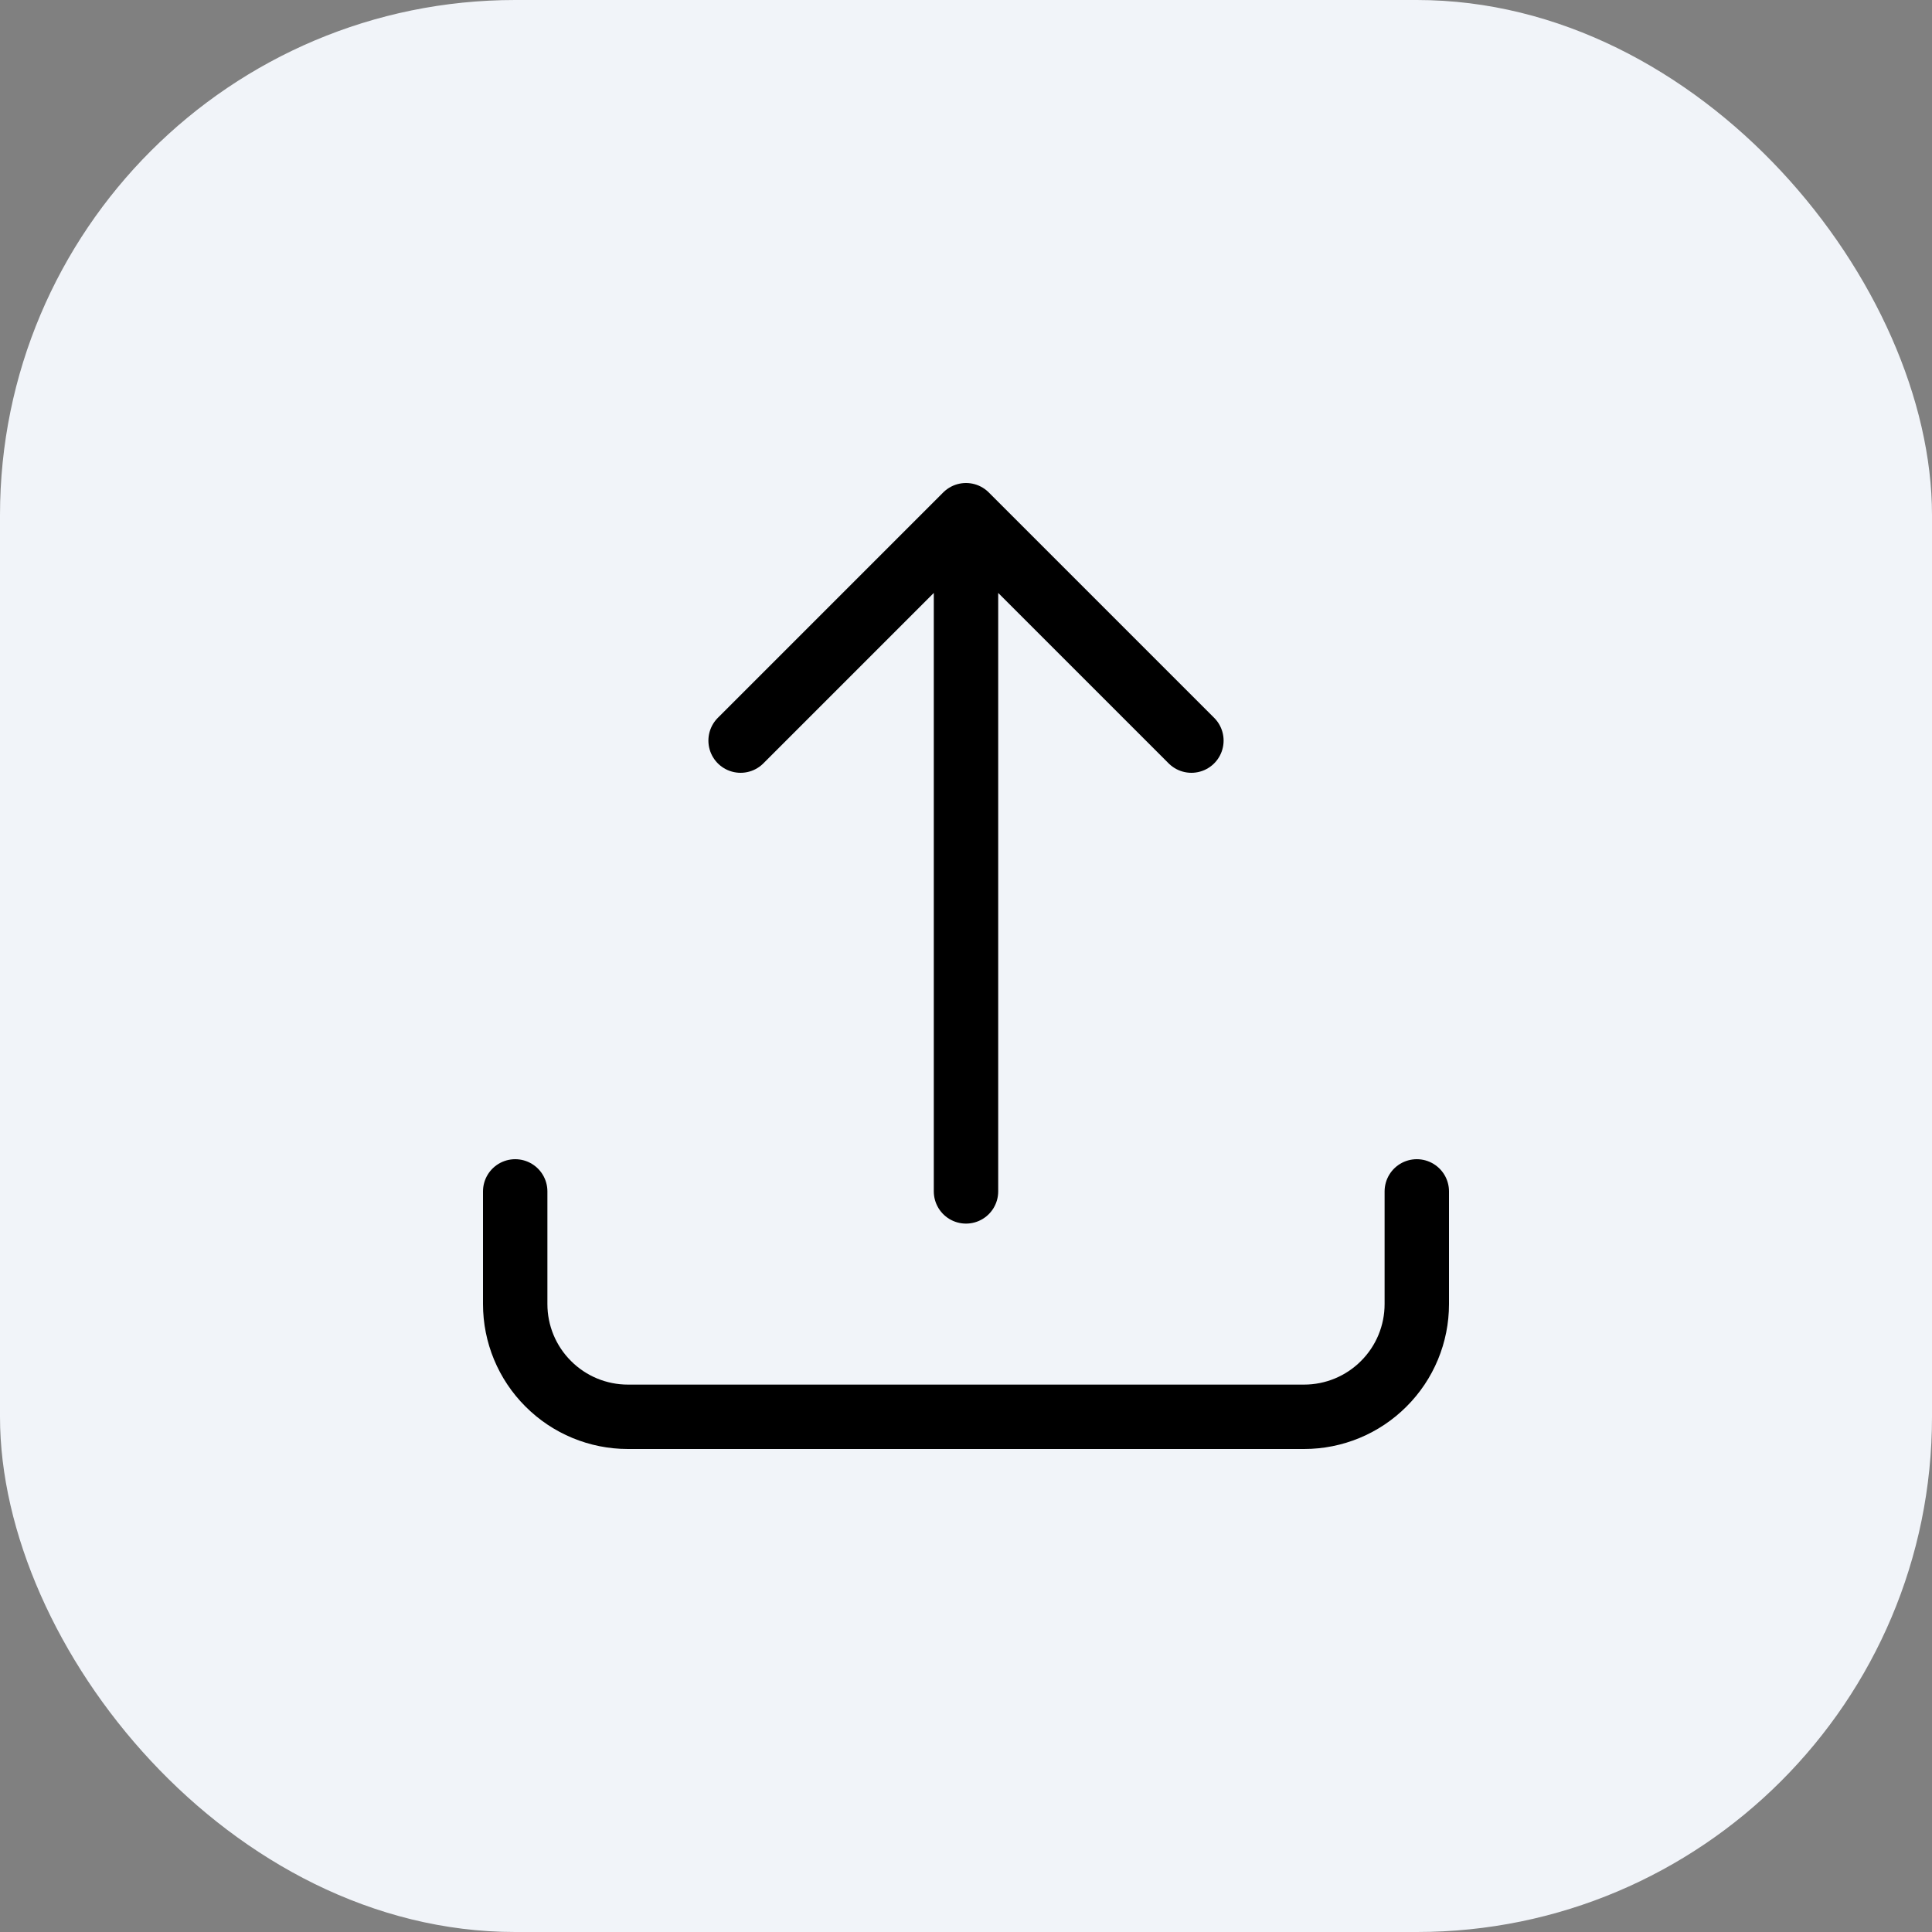
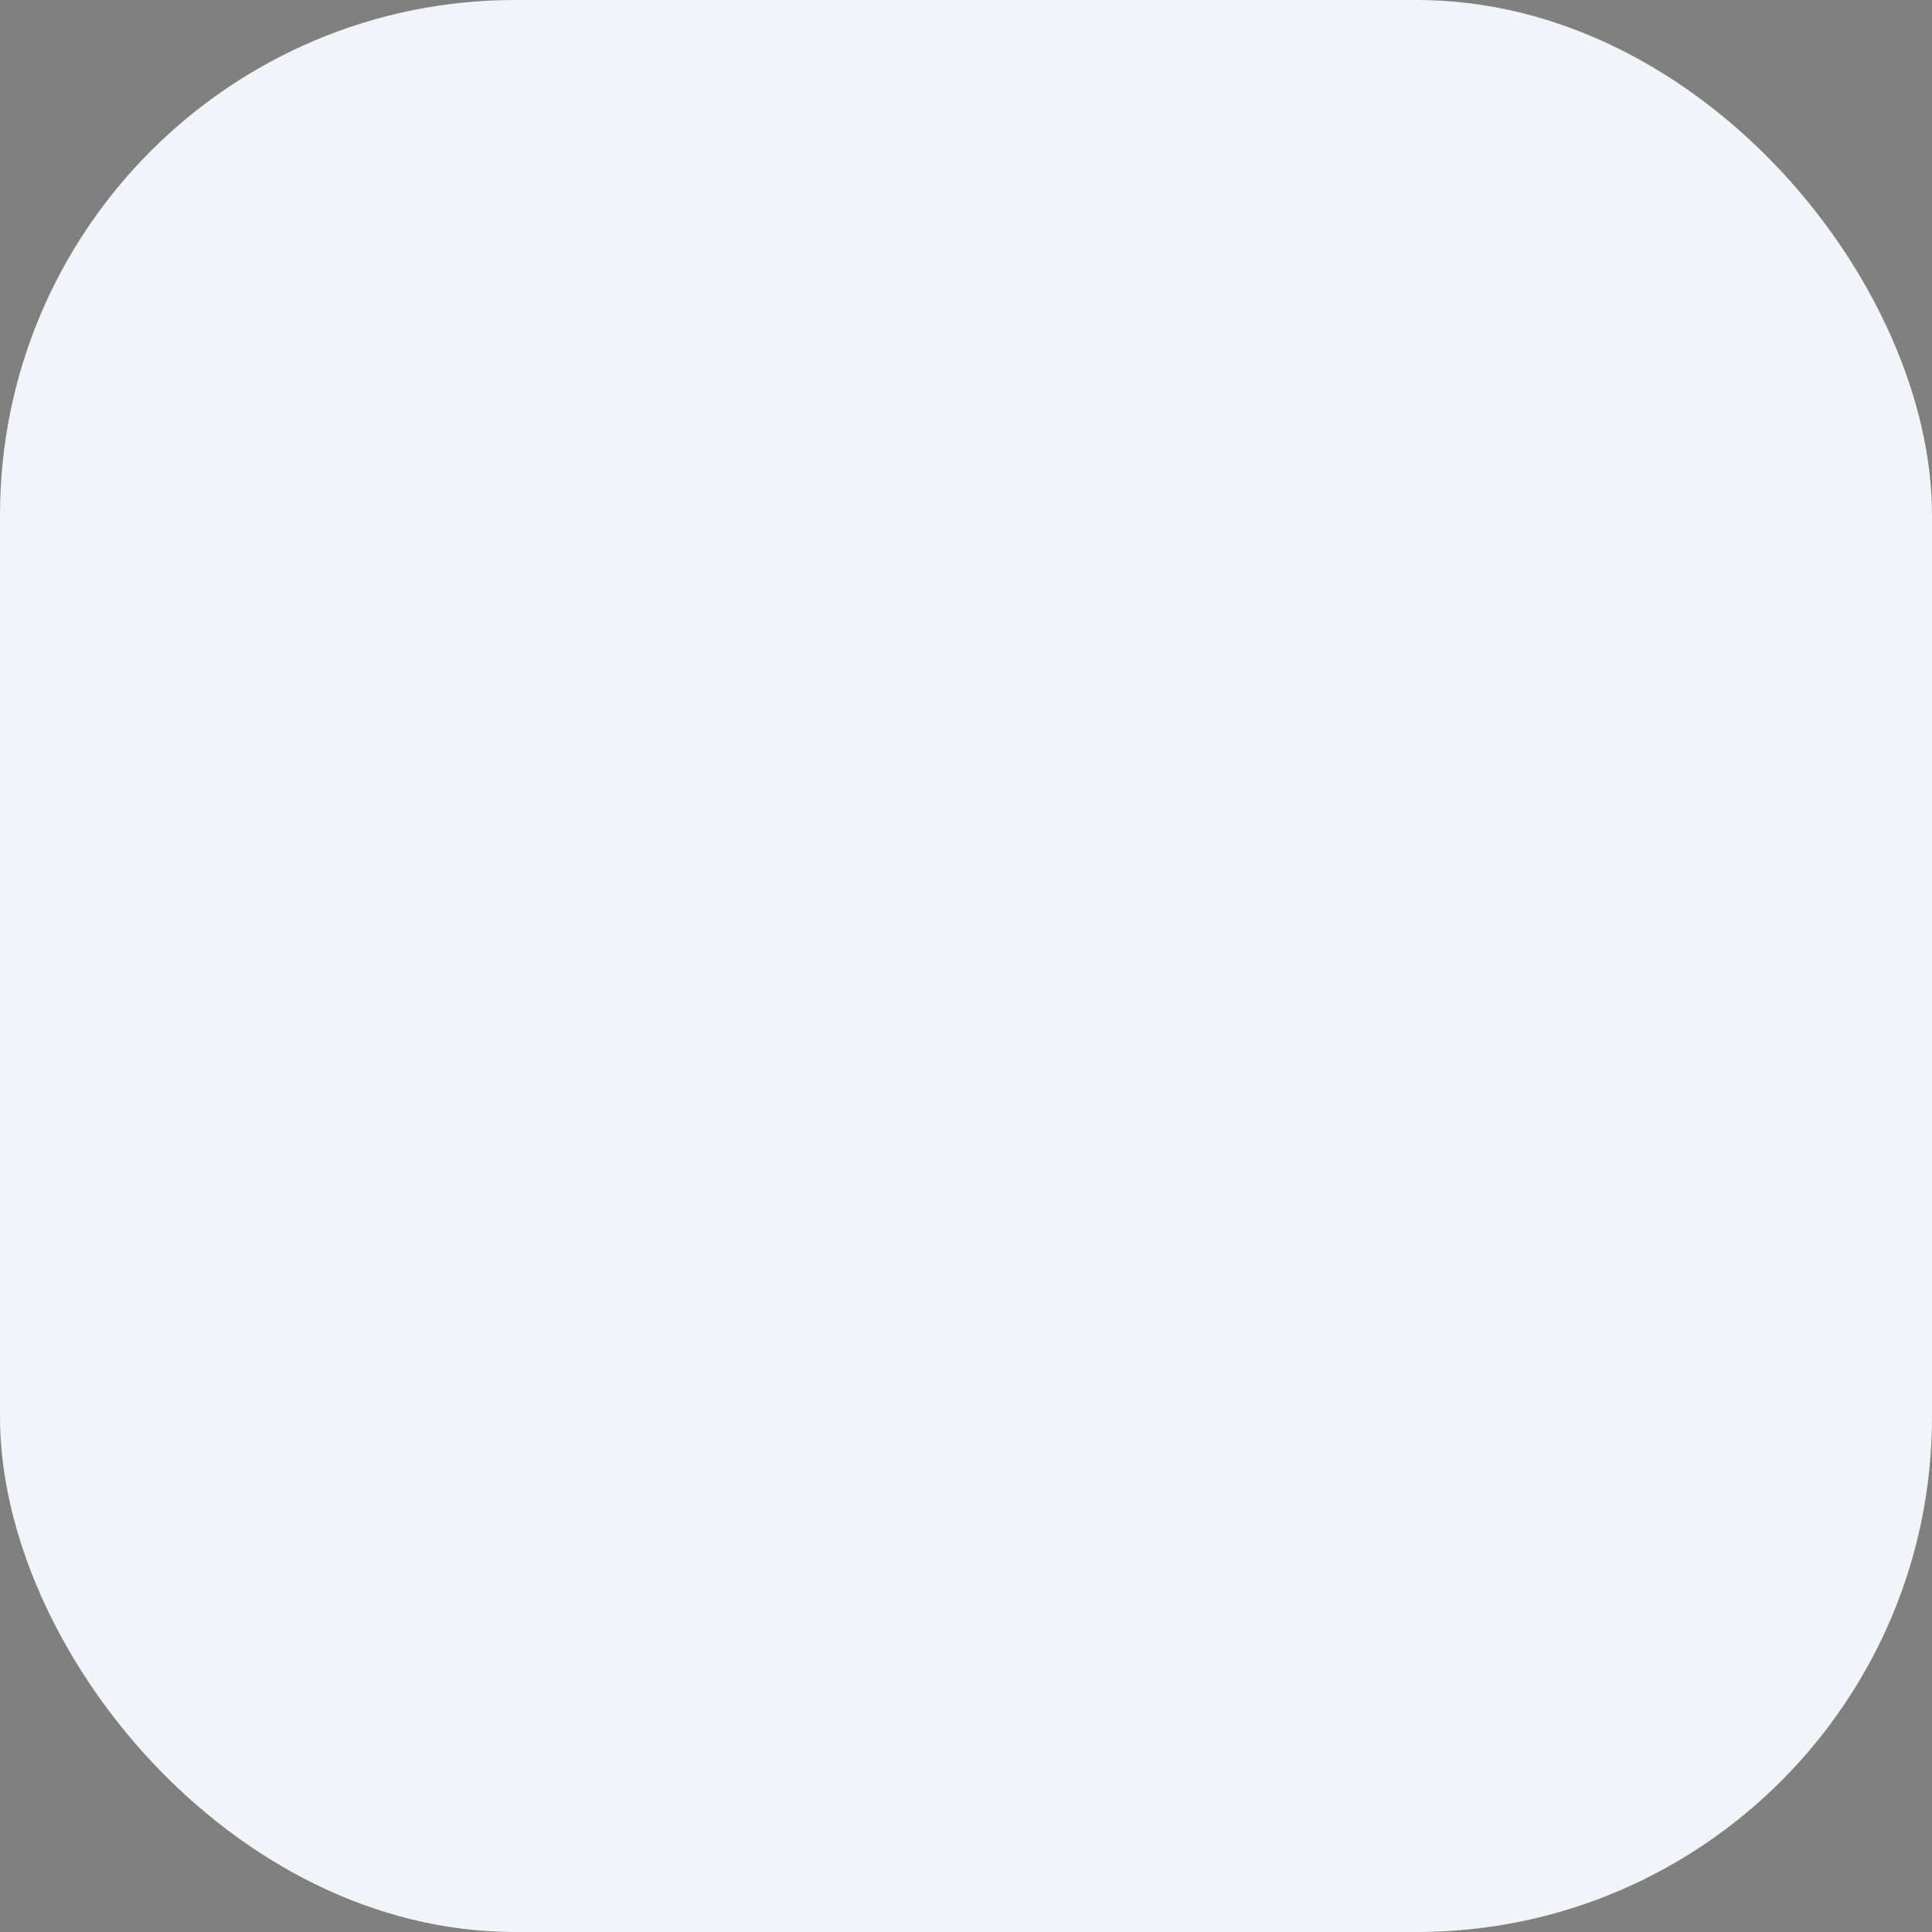
<svg xmlns="http://www.w3.org/2000/svg" width="30" height="30" viewBox="0 0 30 30" fill="none">
  <rect x="0" y="0" width="30" height="30" fill="#808080" stroke="none" />
  <g id="Group 289394">
    <rect id="Rectangle 9103" width="30" height="30" rx="8" fill="#F1F4F9" />
-     <path id="Vector" d="M8 18.5V20.25C8 20.714 8.184 21.159 8.513 21.487C8.841 21.816 9.286 22 9.75 22H20.25C20.714 22 21.159 21.816 21.487 21.487C21.816 21.159 22 20.714 22 20.25V18.5M11.5 11.5L15 8M15 8L18.5 11.5M15 8V18.5" stroke="black" stroke-linecap="round" stroke-linejoin="round" />
  </g>
</svg>